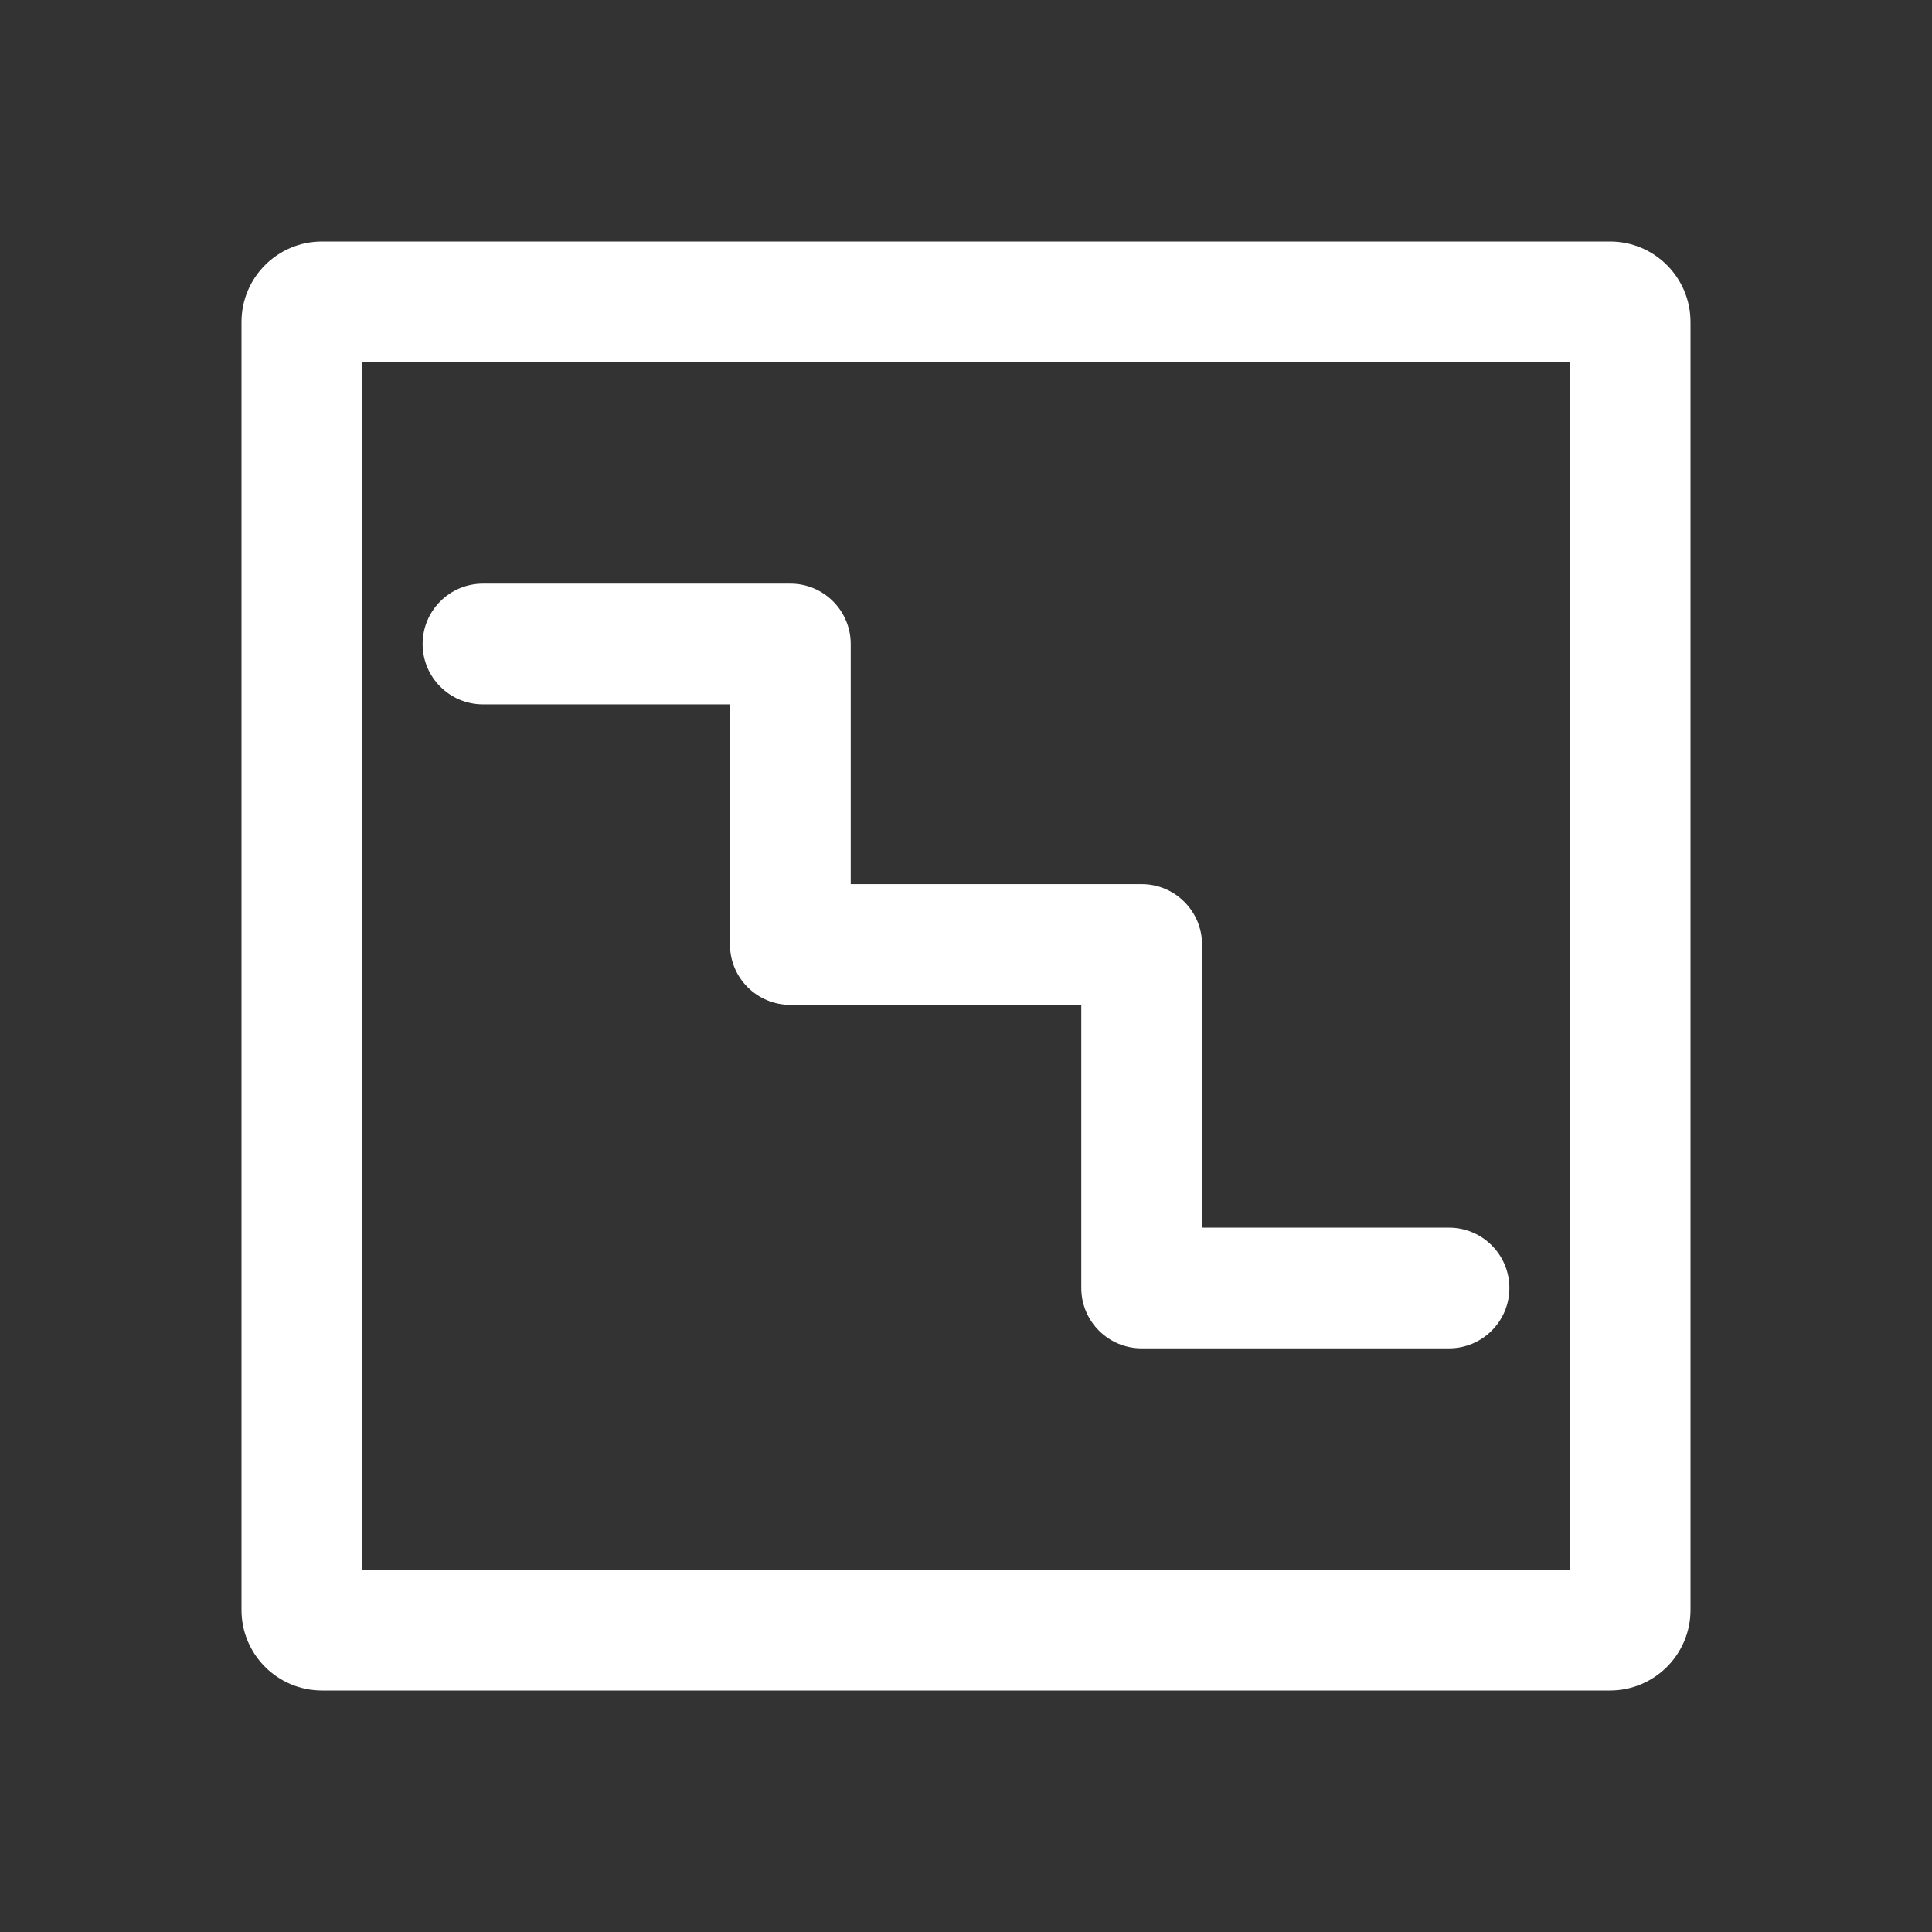
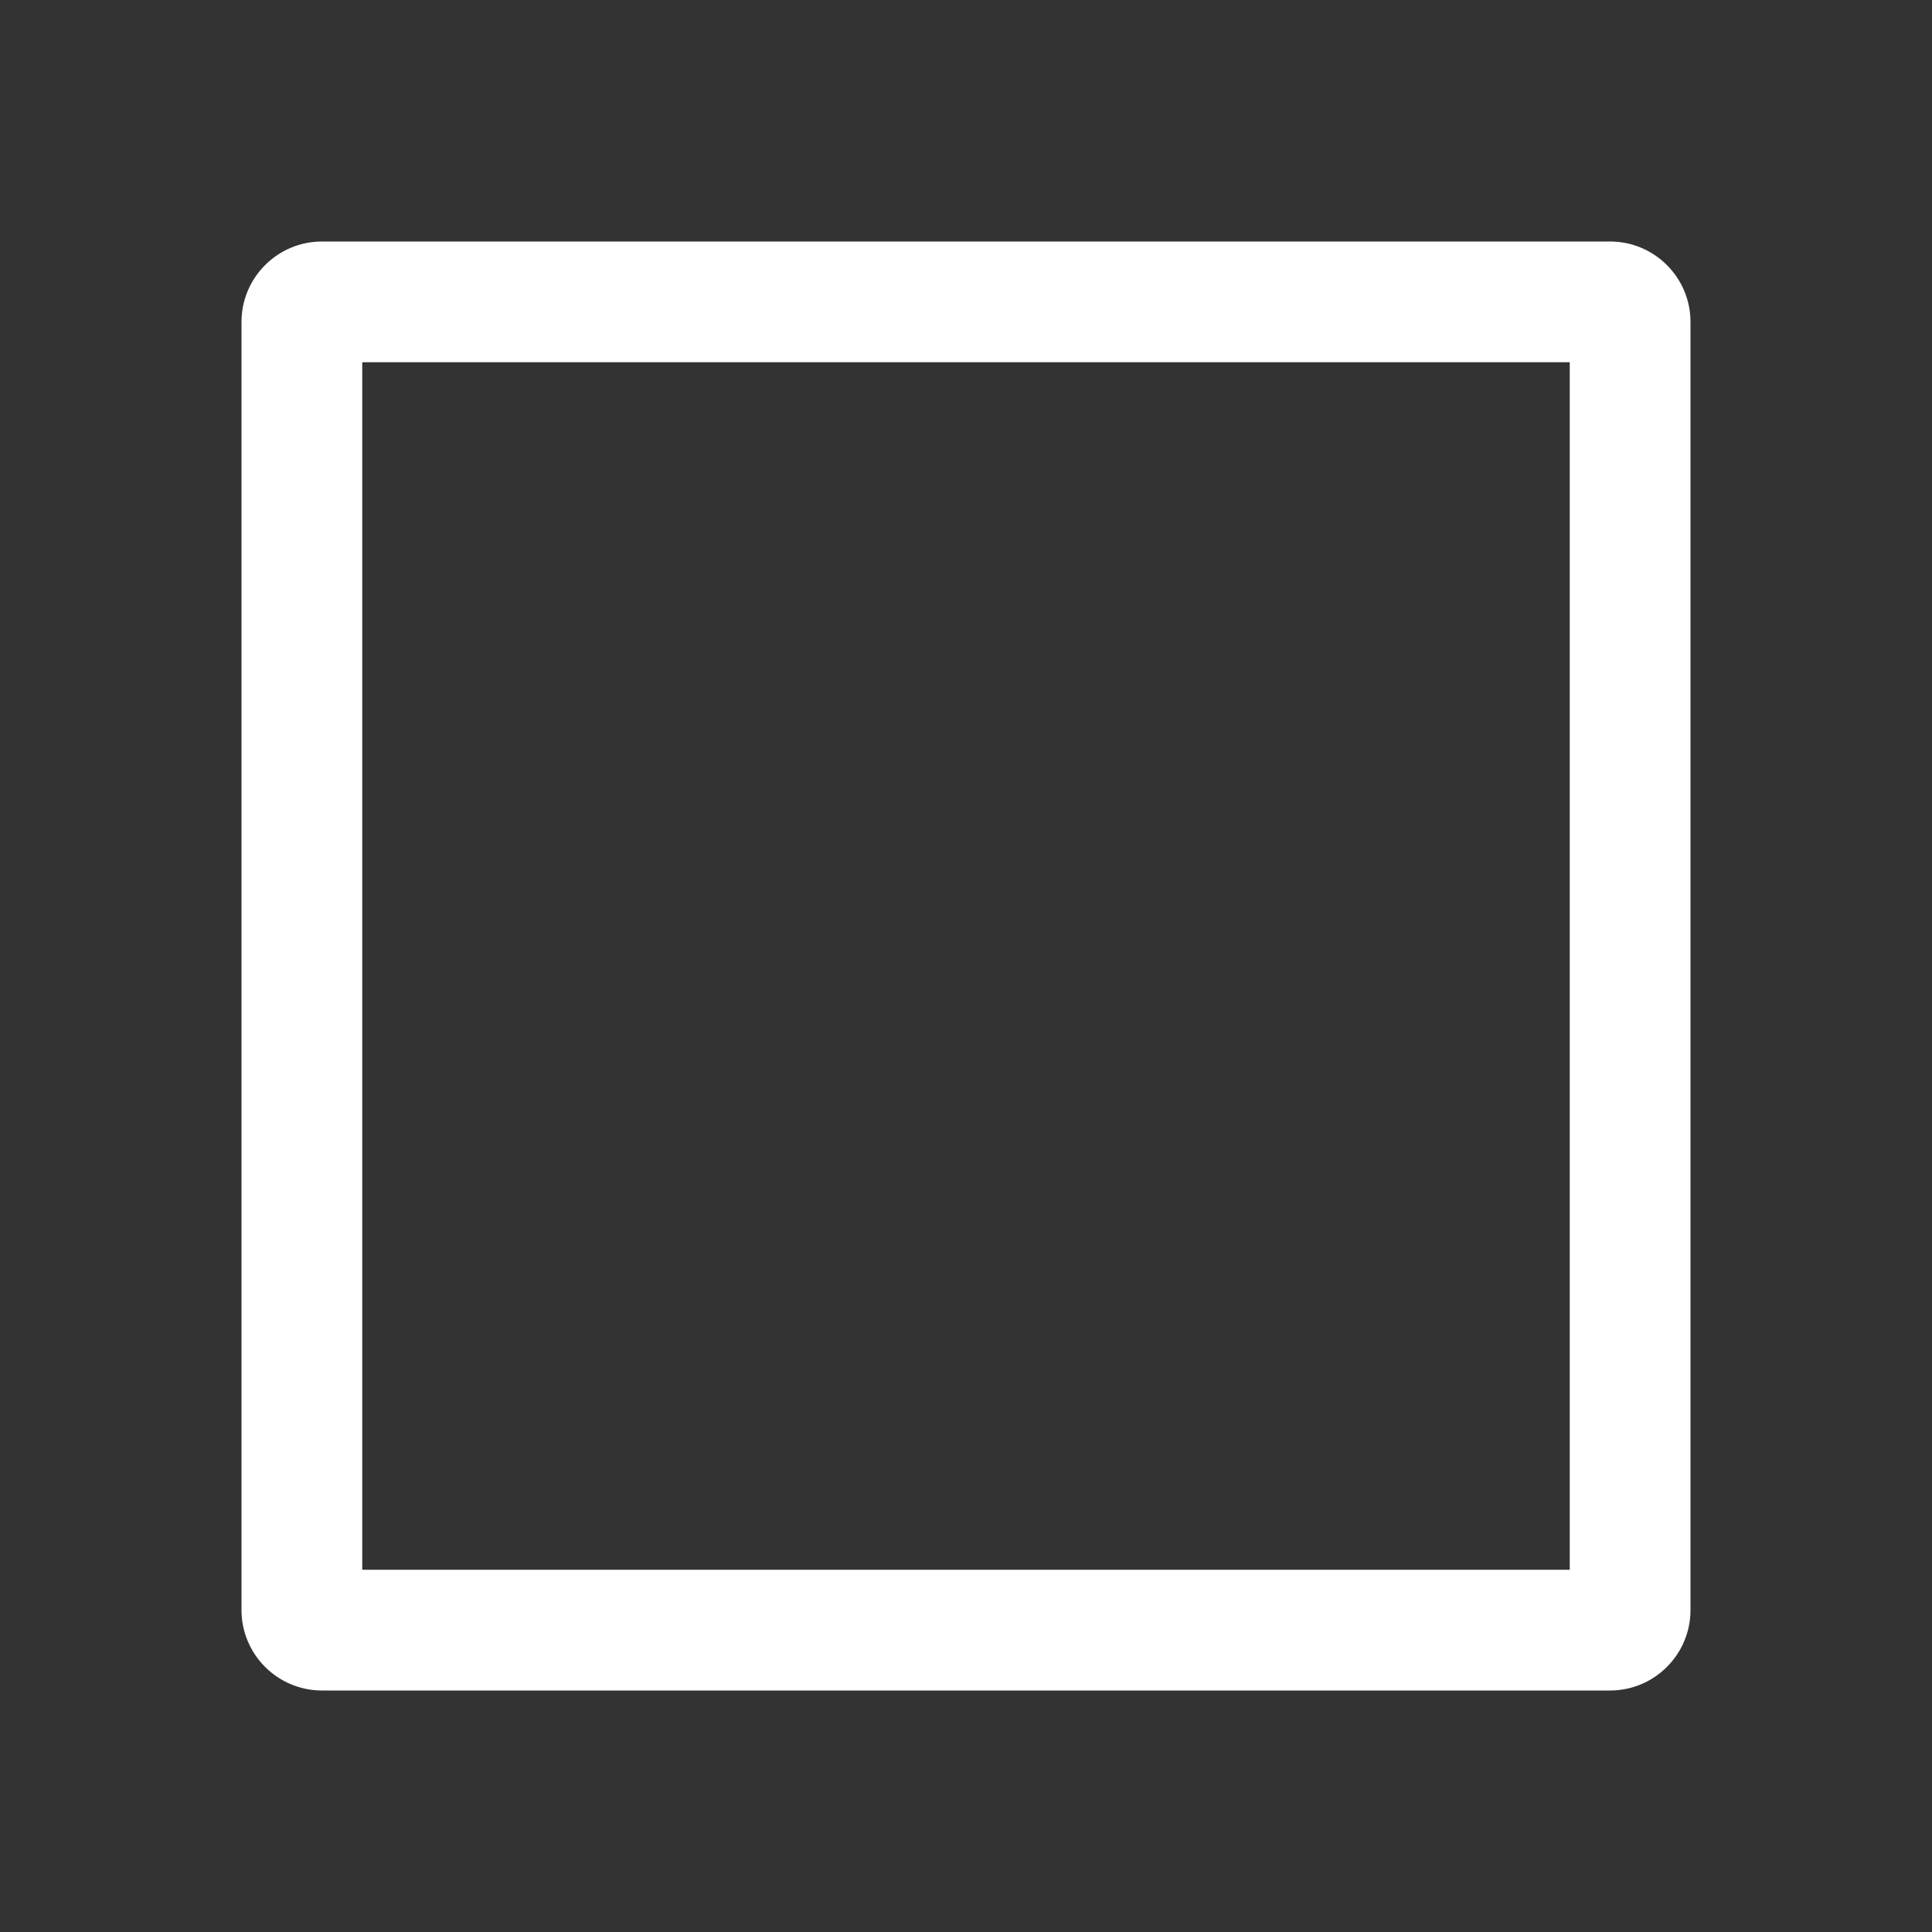
<svg xmlns="http://www.w3.org/2000/svg" width="24" height="24" viewBox="0 0 24 24" fill="none">
  <rect x="0" y="0" width="24" height="24" fill="#333333" stroke="none" />
  <path fill-rule="evenodd" clip-rule="evenodd" d="M4.5 4.5V19.5H19.5V4.5H4.5ZM4 3C3.448 3 3 3.448 3 4V20C3 20.552 3.448 21 4 21H20C20.552 21 21 20.552 21 20V4C21 3.448 20.552 3 20 3H4Z" fill="white" />
-   <path fill-rule="evenodd" clip-rule="evenodd" d="M5.25 8C5.25 7.586 5.586 7.25 6 7.25H9.818C10.232 7.25 10.568 7.586 10.568 8V10.983H14.182C14.596 10.983 14.932 11.319 14.932 11.733V15.25H18C18.414 15.25 18.75 15.586 18.75 16C18.75 16.414 18.414 16.75 18 16.75H14.182C13.768 16.75 13.432 16.414 13.432 16V12.483H9.818C9.404 12.483 9.068 12.148 9.068 11.733V8.75H6C5.586 8.75 5.25 8.414 5.25 8Z" fill="white" />
</svg>